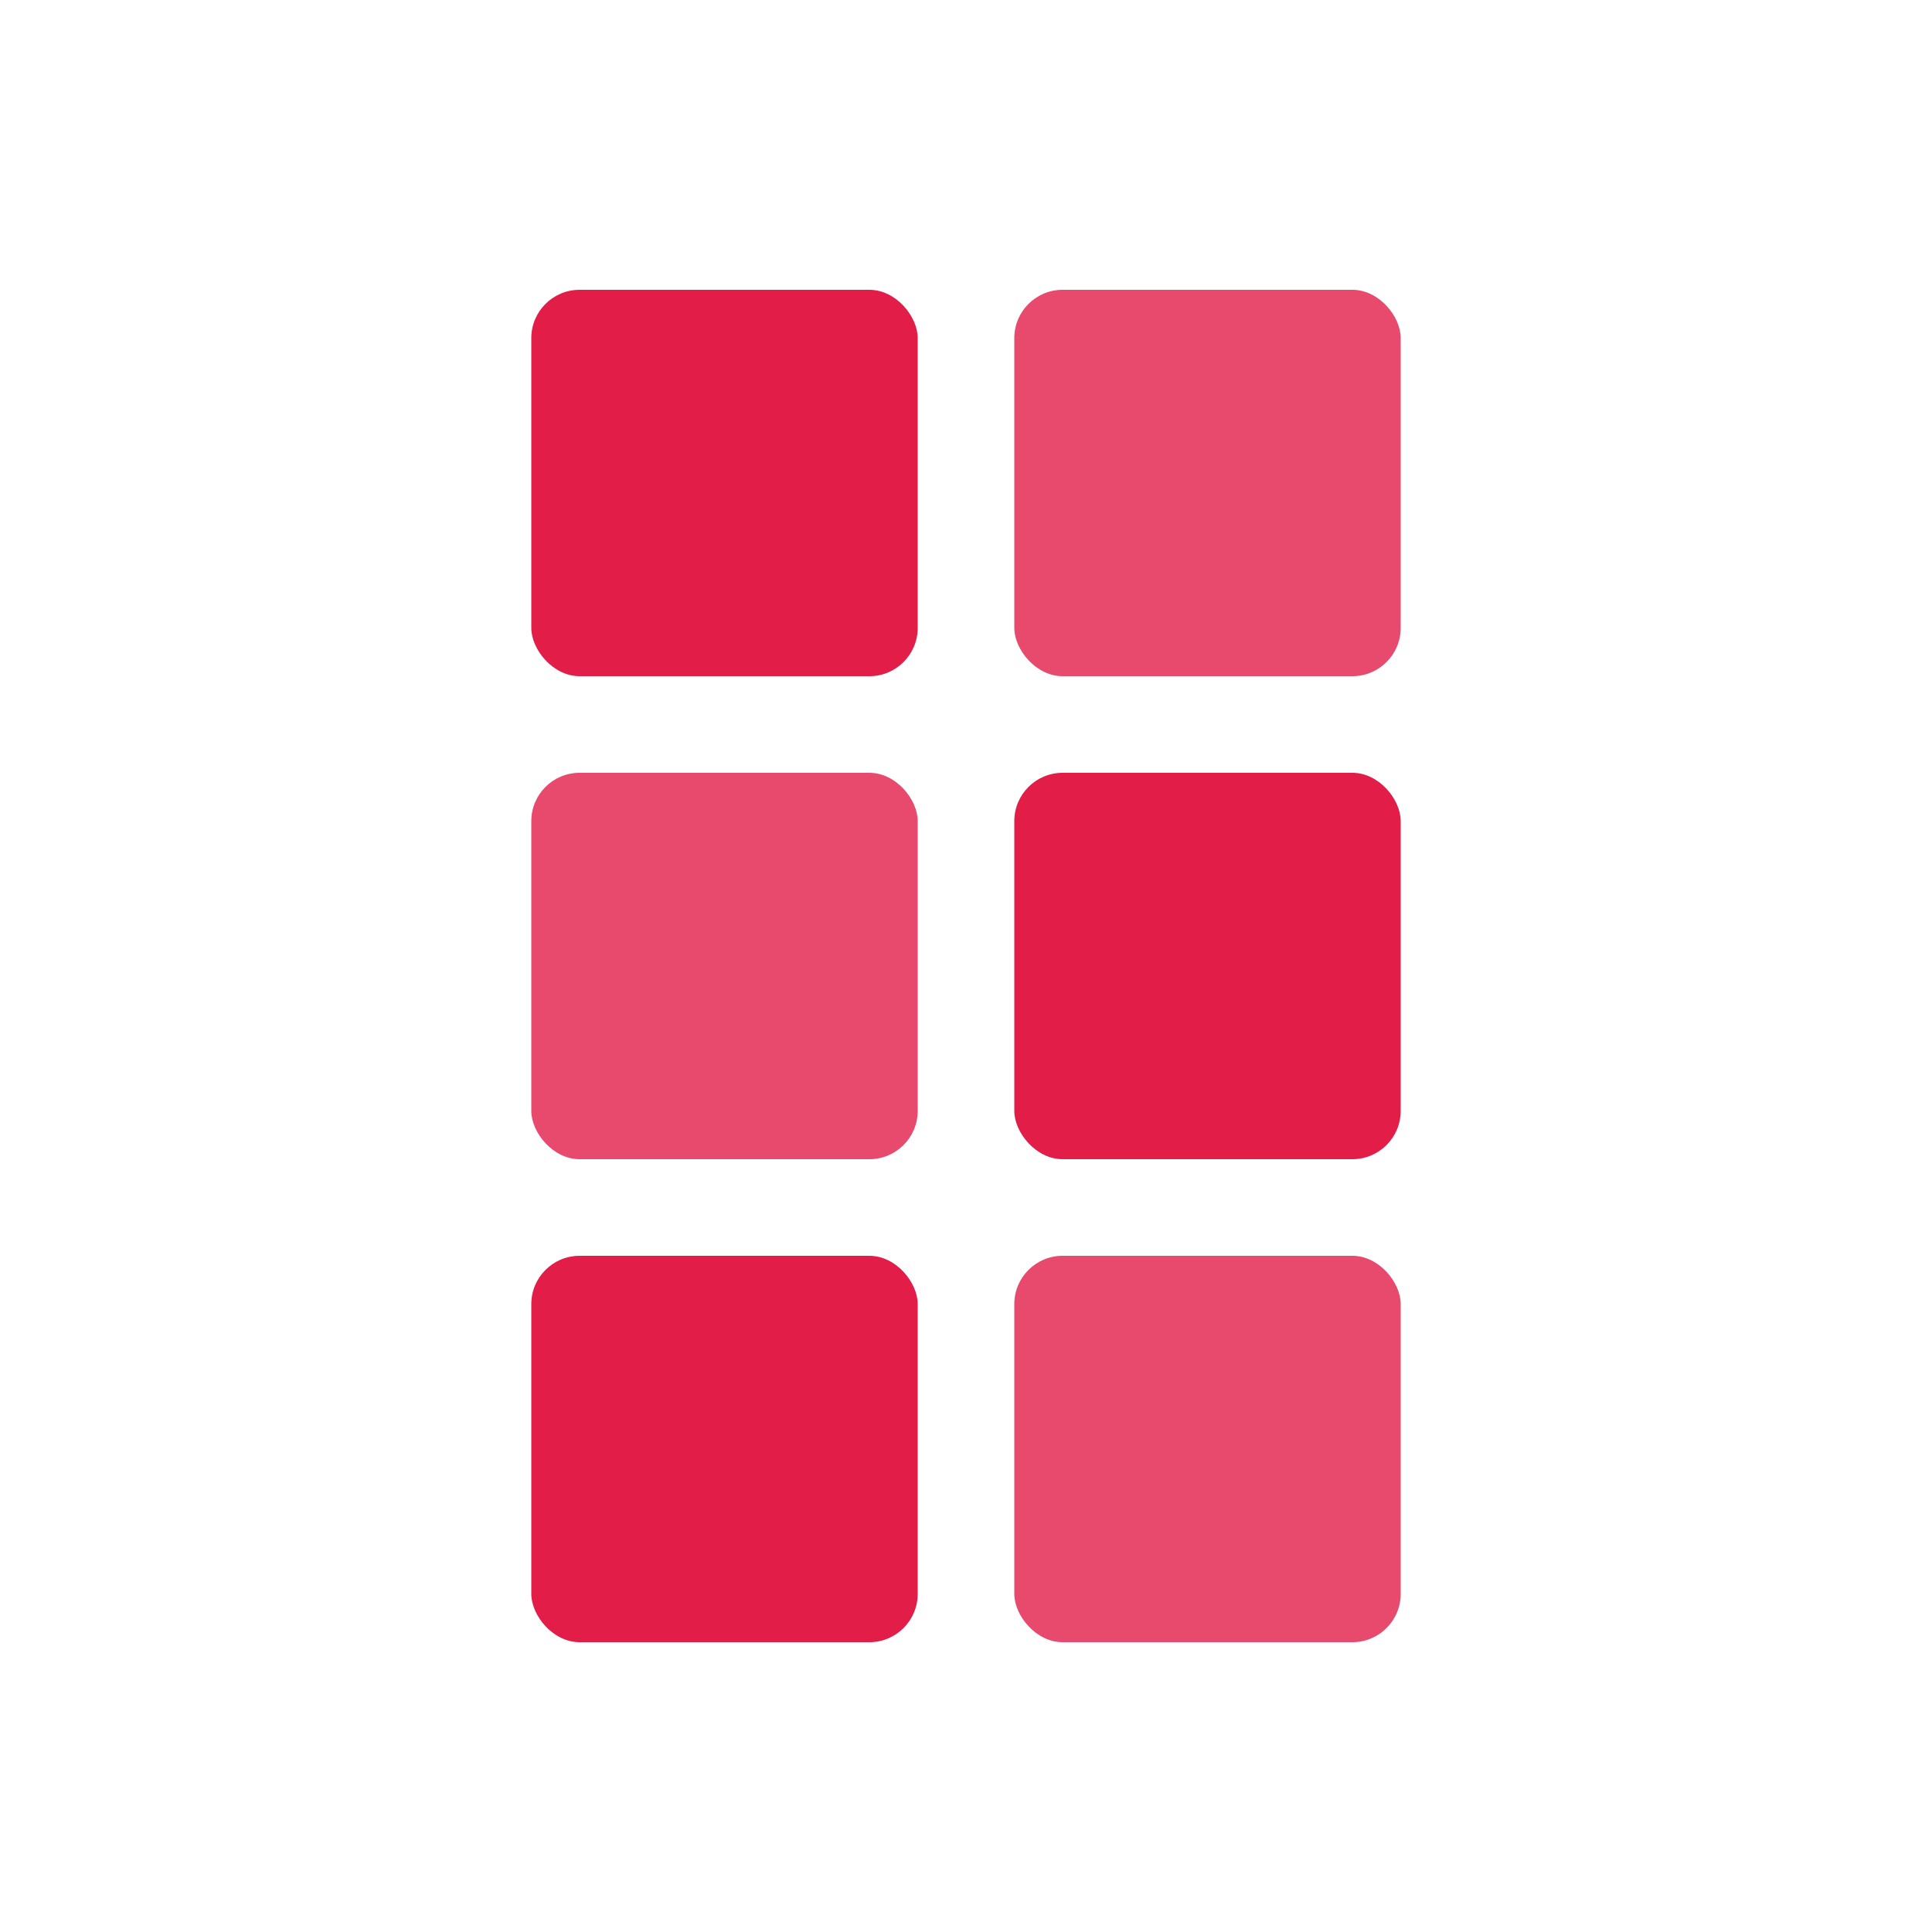
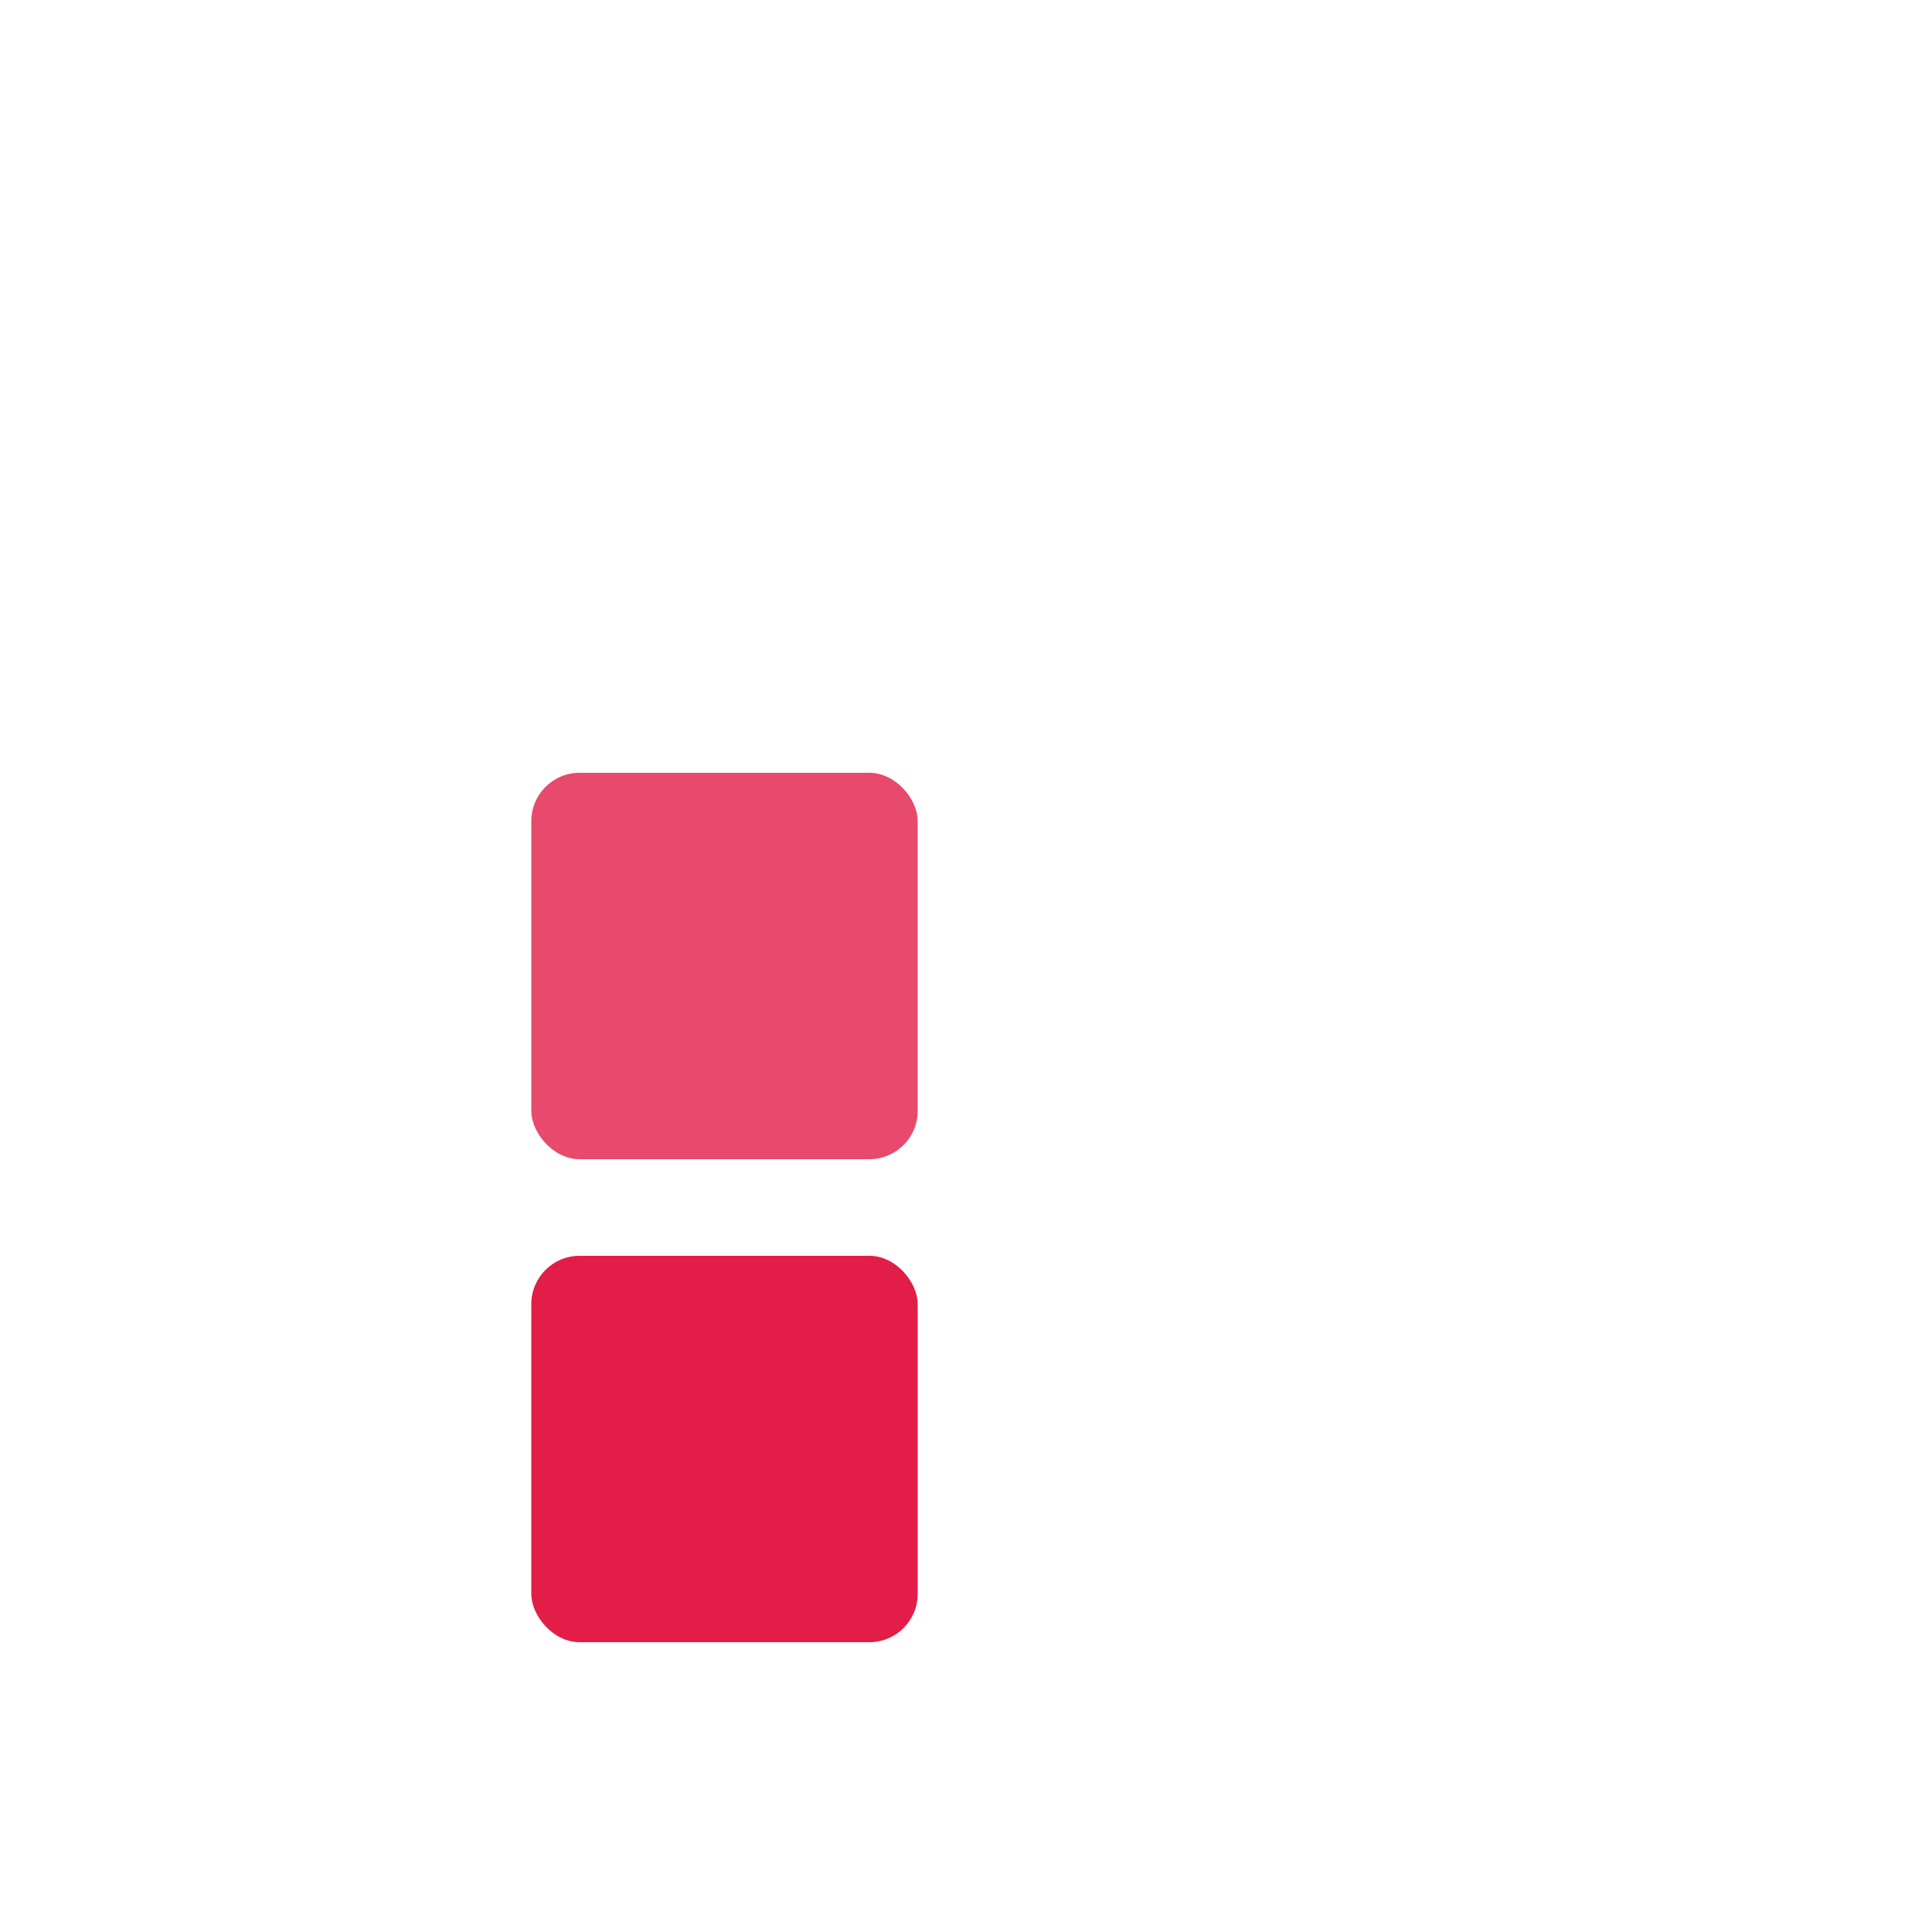
<svg xmlns="http://www.w3.org/2000/svg" width="60" height="60" viewBox="0 0 60 80" fill="none">
-   <rect x="12" y="12" width="16" height="16" rx="2" fill="#e11d48" />
-   <rect x="32" y="12" width="16" height="16" rx="2" fill="#e11d48" fill-opacity="0.8" />
  <rect x="12" y="32" width="16" height="16" rx="2" fill="#e11d48" fill-opacity="0.8" />
-   <rect x="32" y="32" width="16" height="16" rx="2" fill="#e11d48" />
  <rect x="12" y="52" width="16" height="16" rx="2" fill="#e11d48" />
-   <rect x="32" y="52" width="16" height="16" rx="2" fill="#e11d48" fill-opacity="0.8" />
</svg>